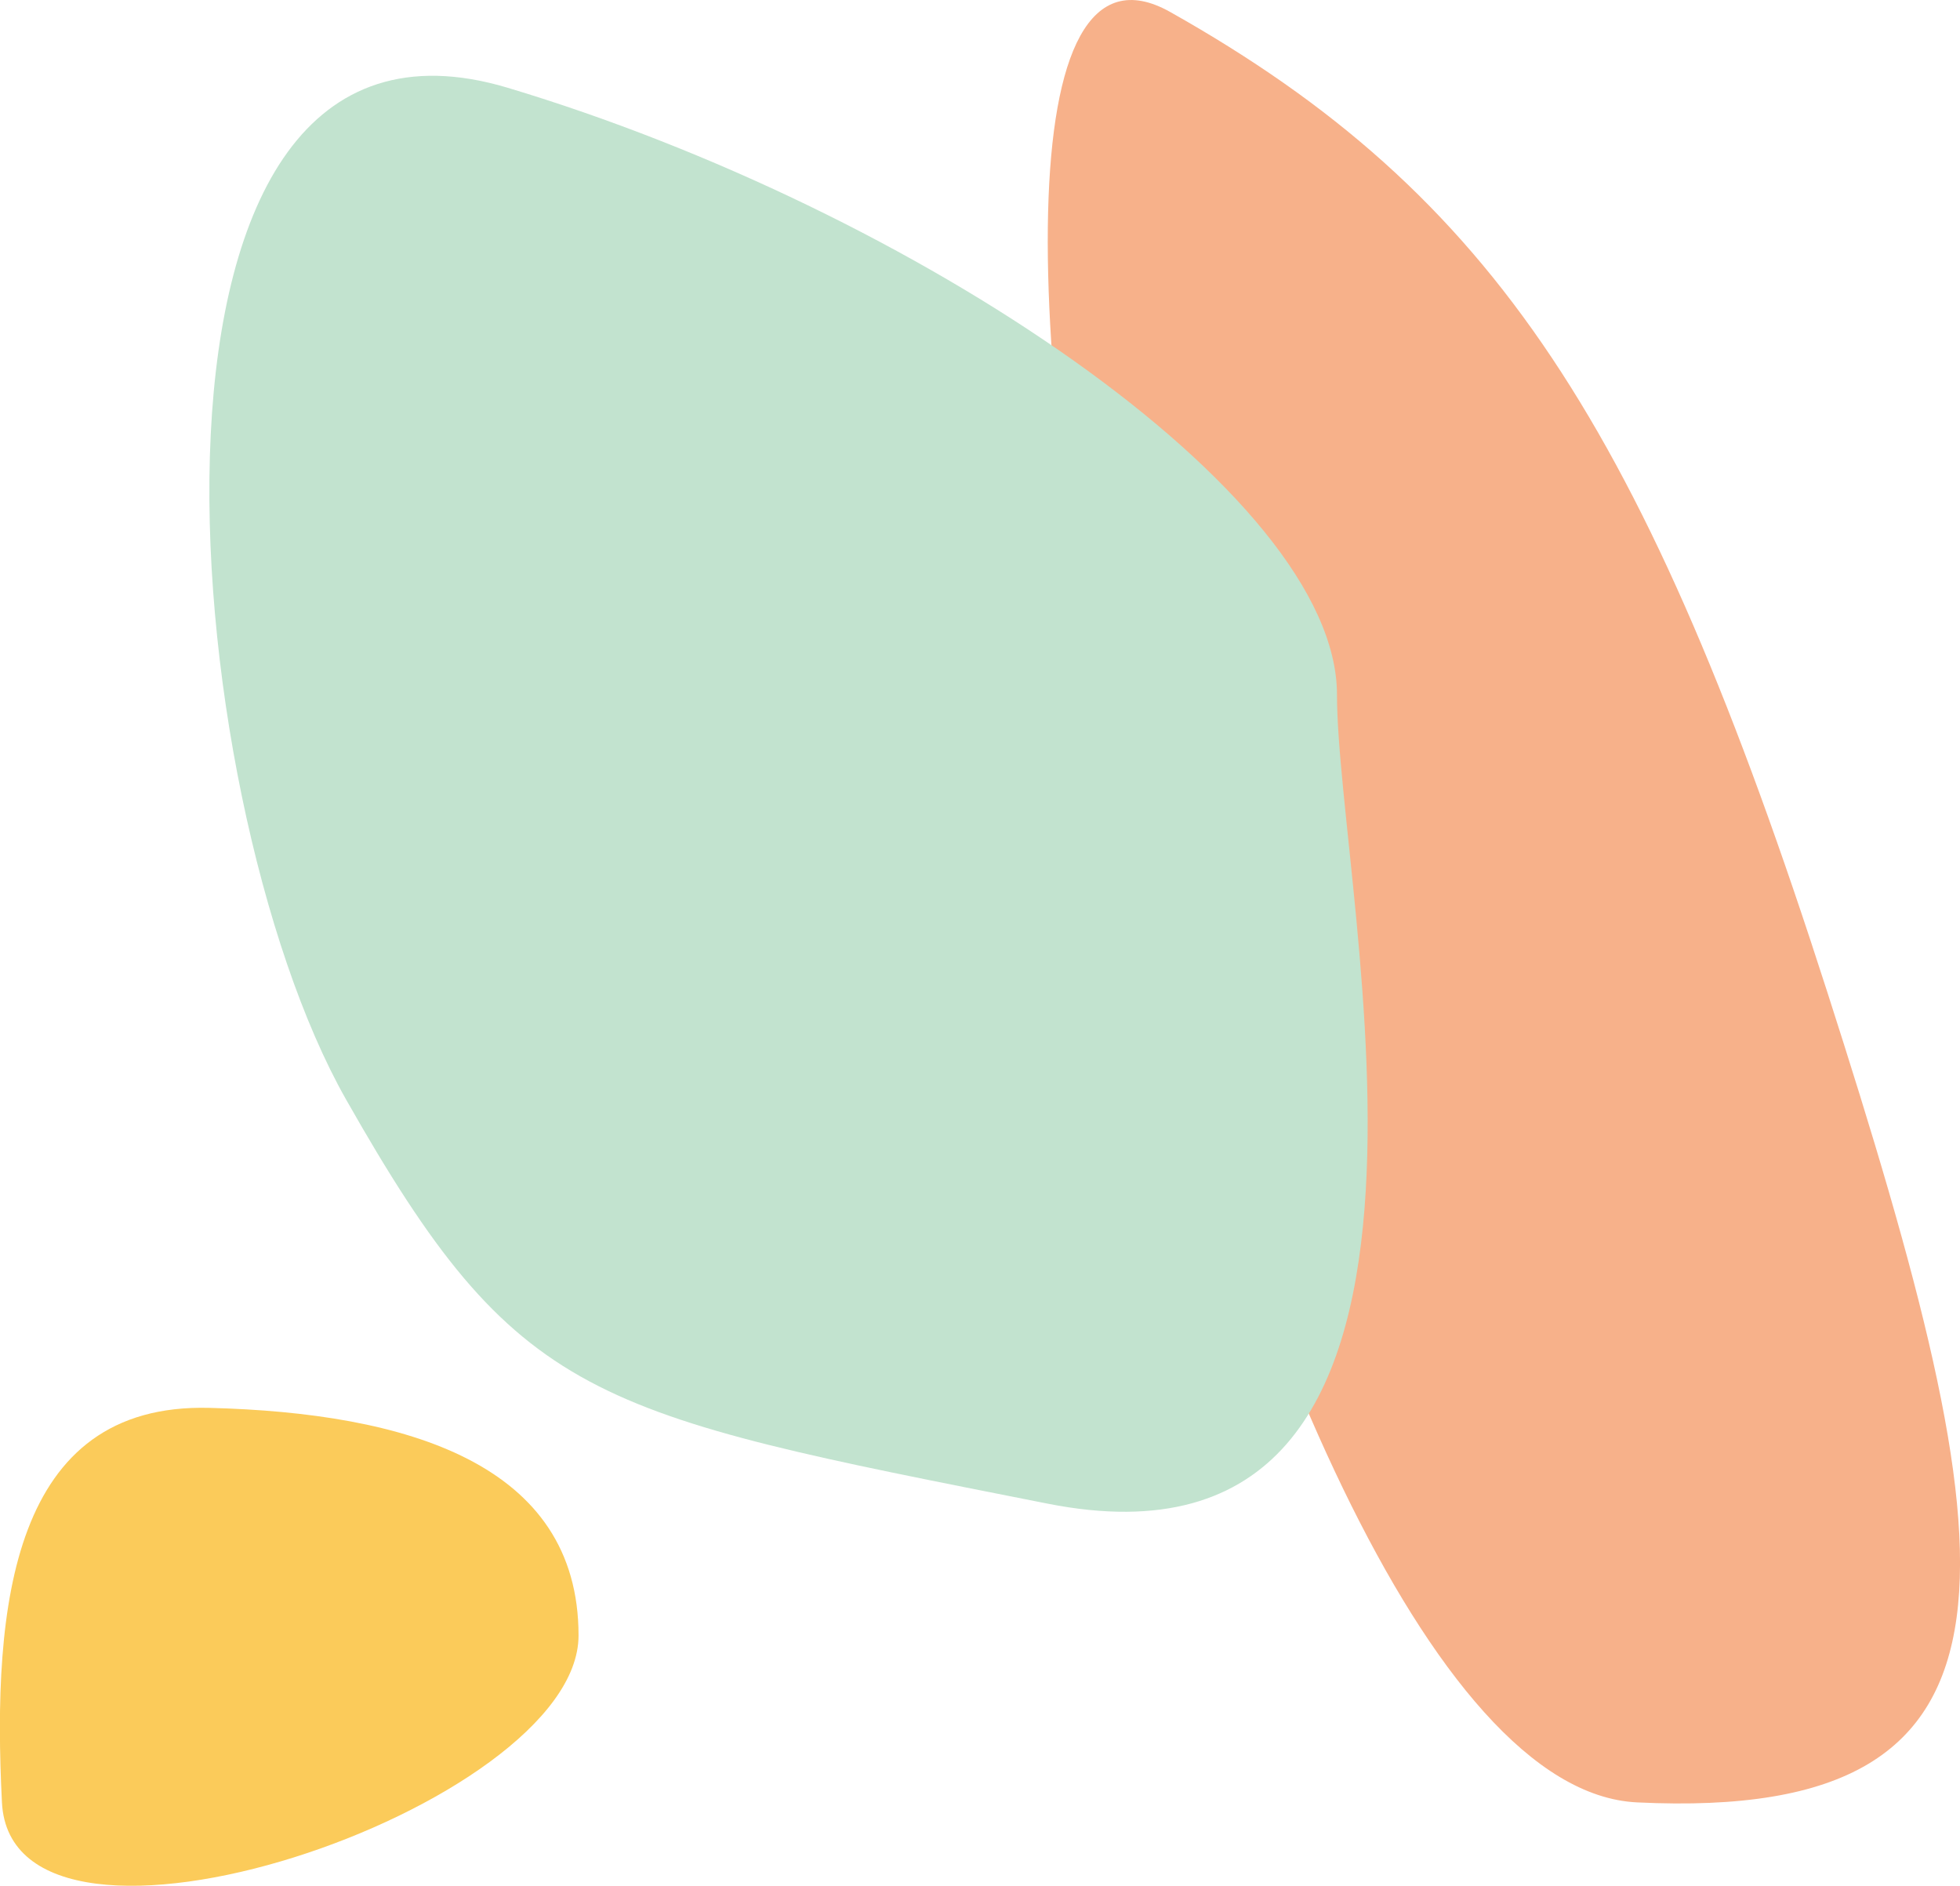
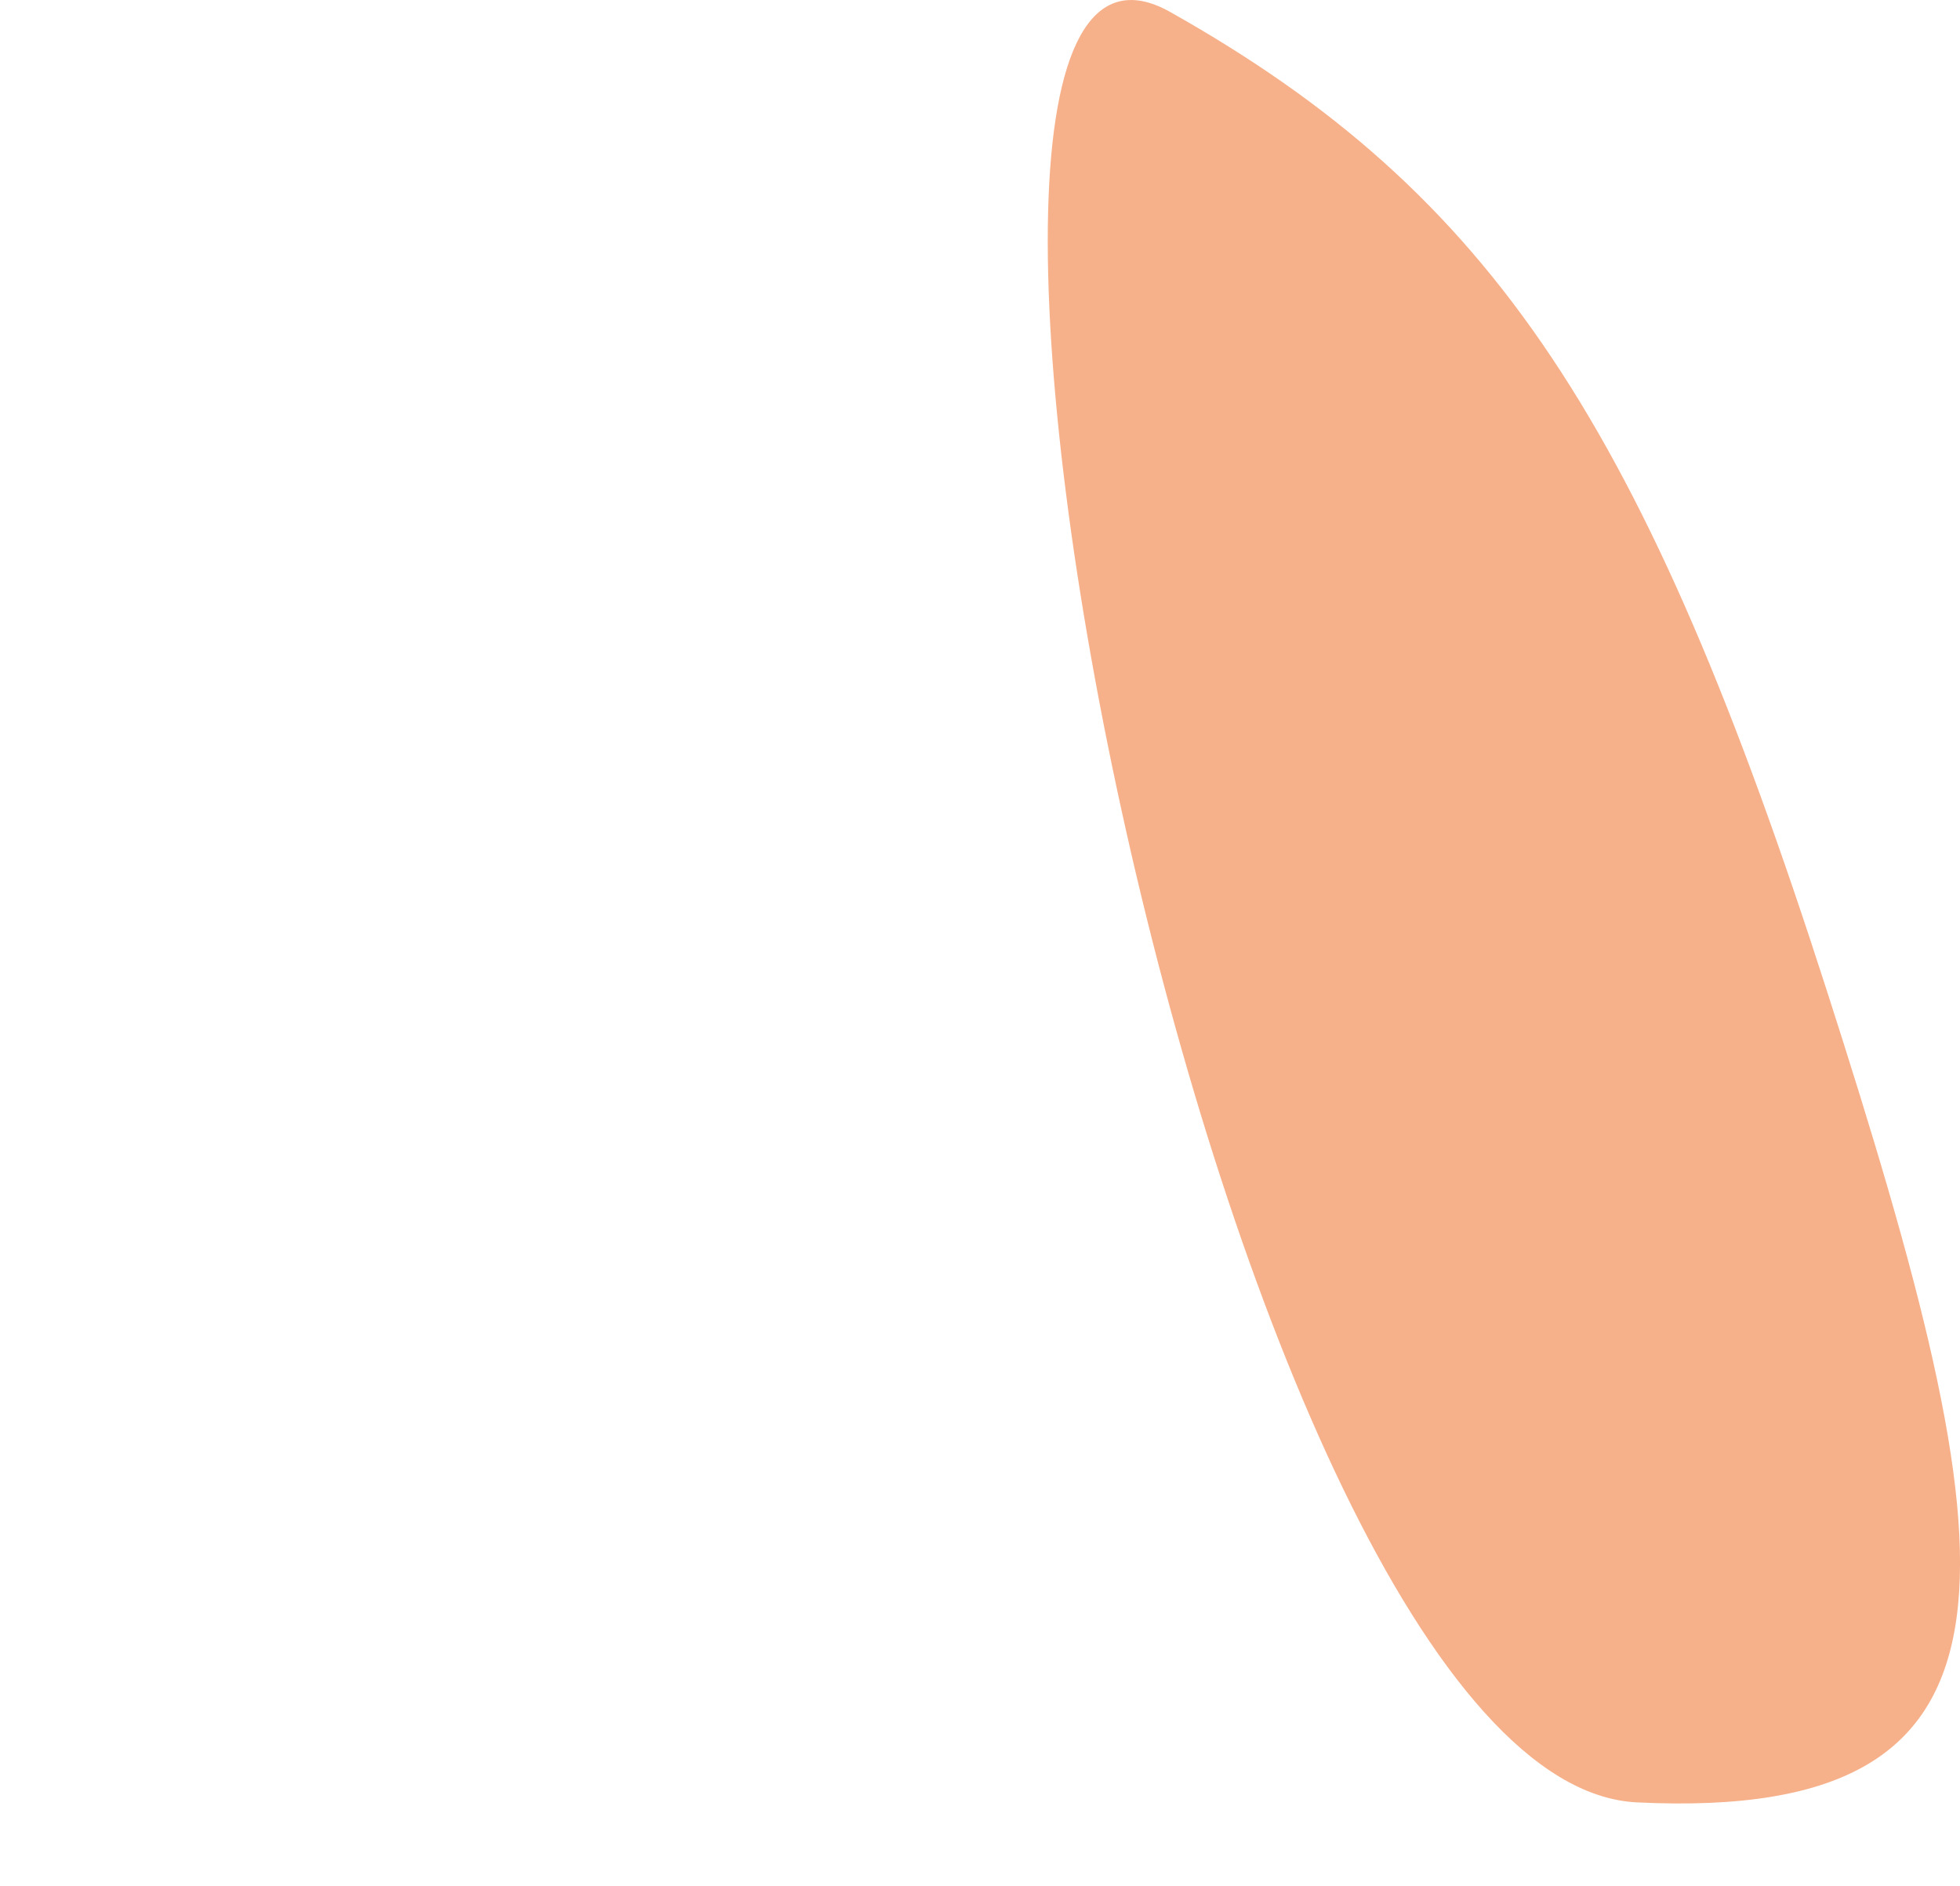
<svg xmlns="http://www.w3.org/2000/svg" id="Capa_1" viewBox="0 0 171.49 164.95">
  <path d="M102.39,1.05c28.31,15.93,41.56,36.15,57.5,85.76,15.94,49.61,19.75,72.62-16.66,70.85S74.07-14.88,102.39,1.05Z" style="fill:#f7b18a;" />
-   <path d="M44.43,7.68c35.39,10.62,72.55,35.39,72.55,53.09s14.85,78.7-25.31,70.76c-40.16-7.94-46.35-8.82-61.4-35.37C15.23,69.62,9.04-2.93,44.43,7.68Z" style="fill:#c2e3cf;" />
-   <path d="M18.32,123.15c17.26.44,32.3,4.87,32.3,19.91,0,15.04-49.58,31.85-50.45,14.6-.87-17.25.88-34.95,18.14-34.51Z" style="fill:#fbcb5a;" />
</svg>